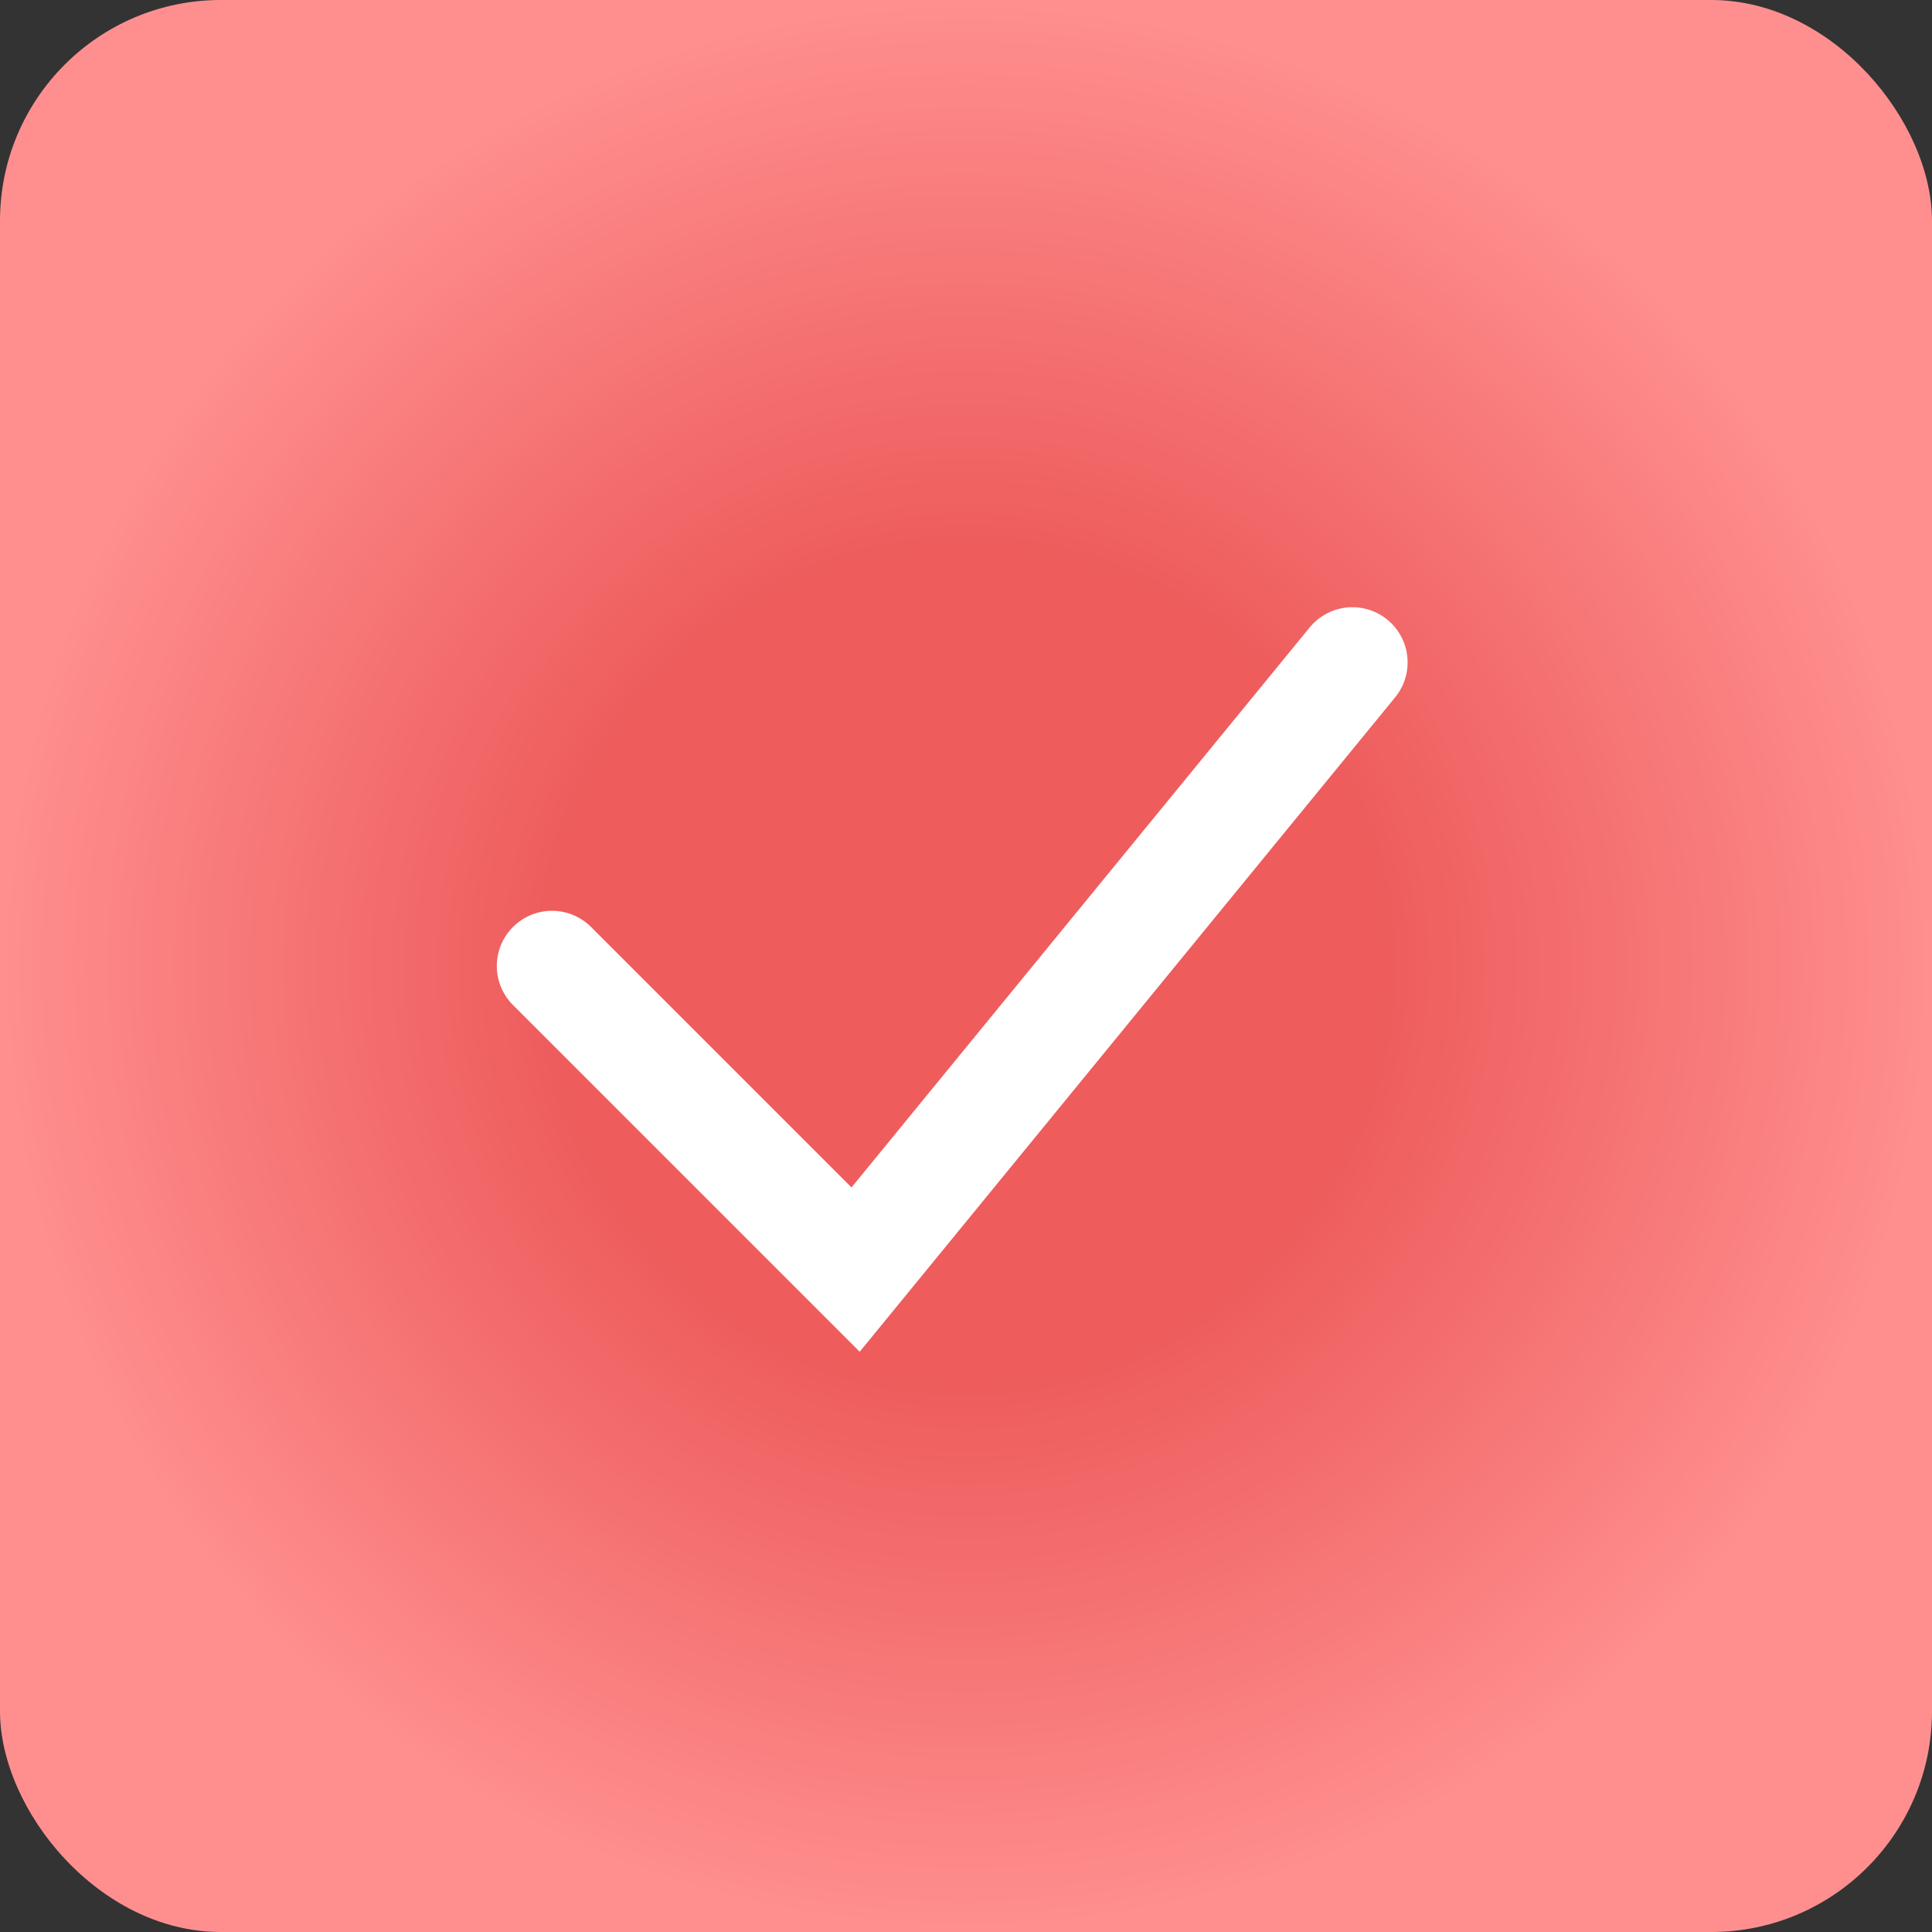
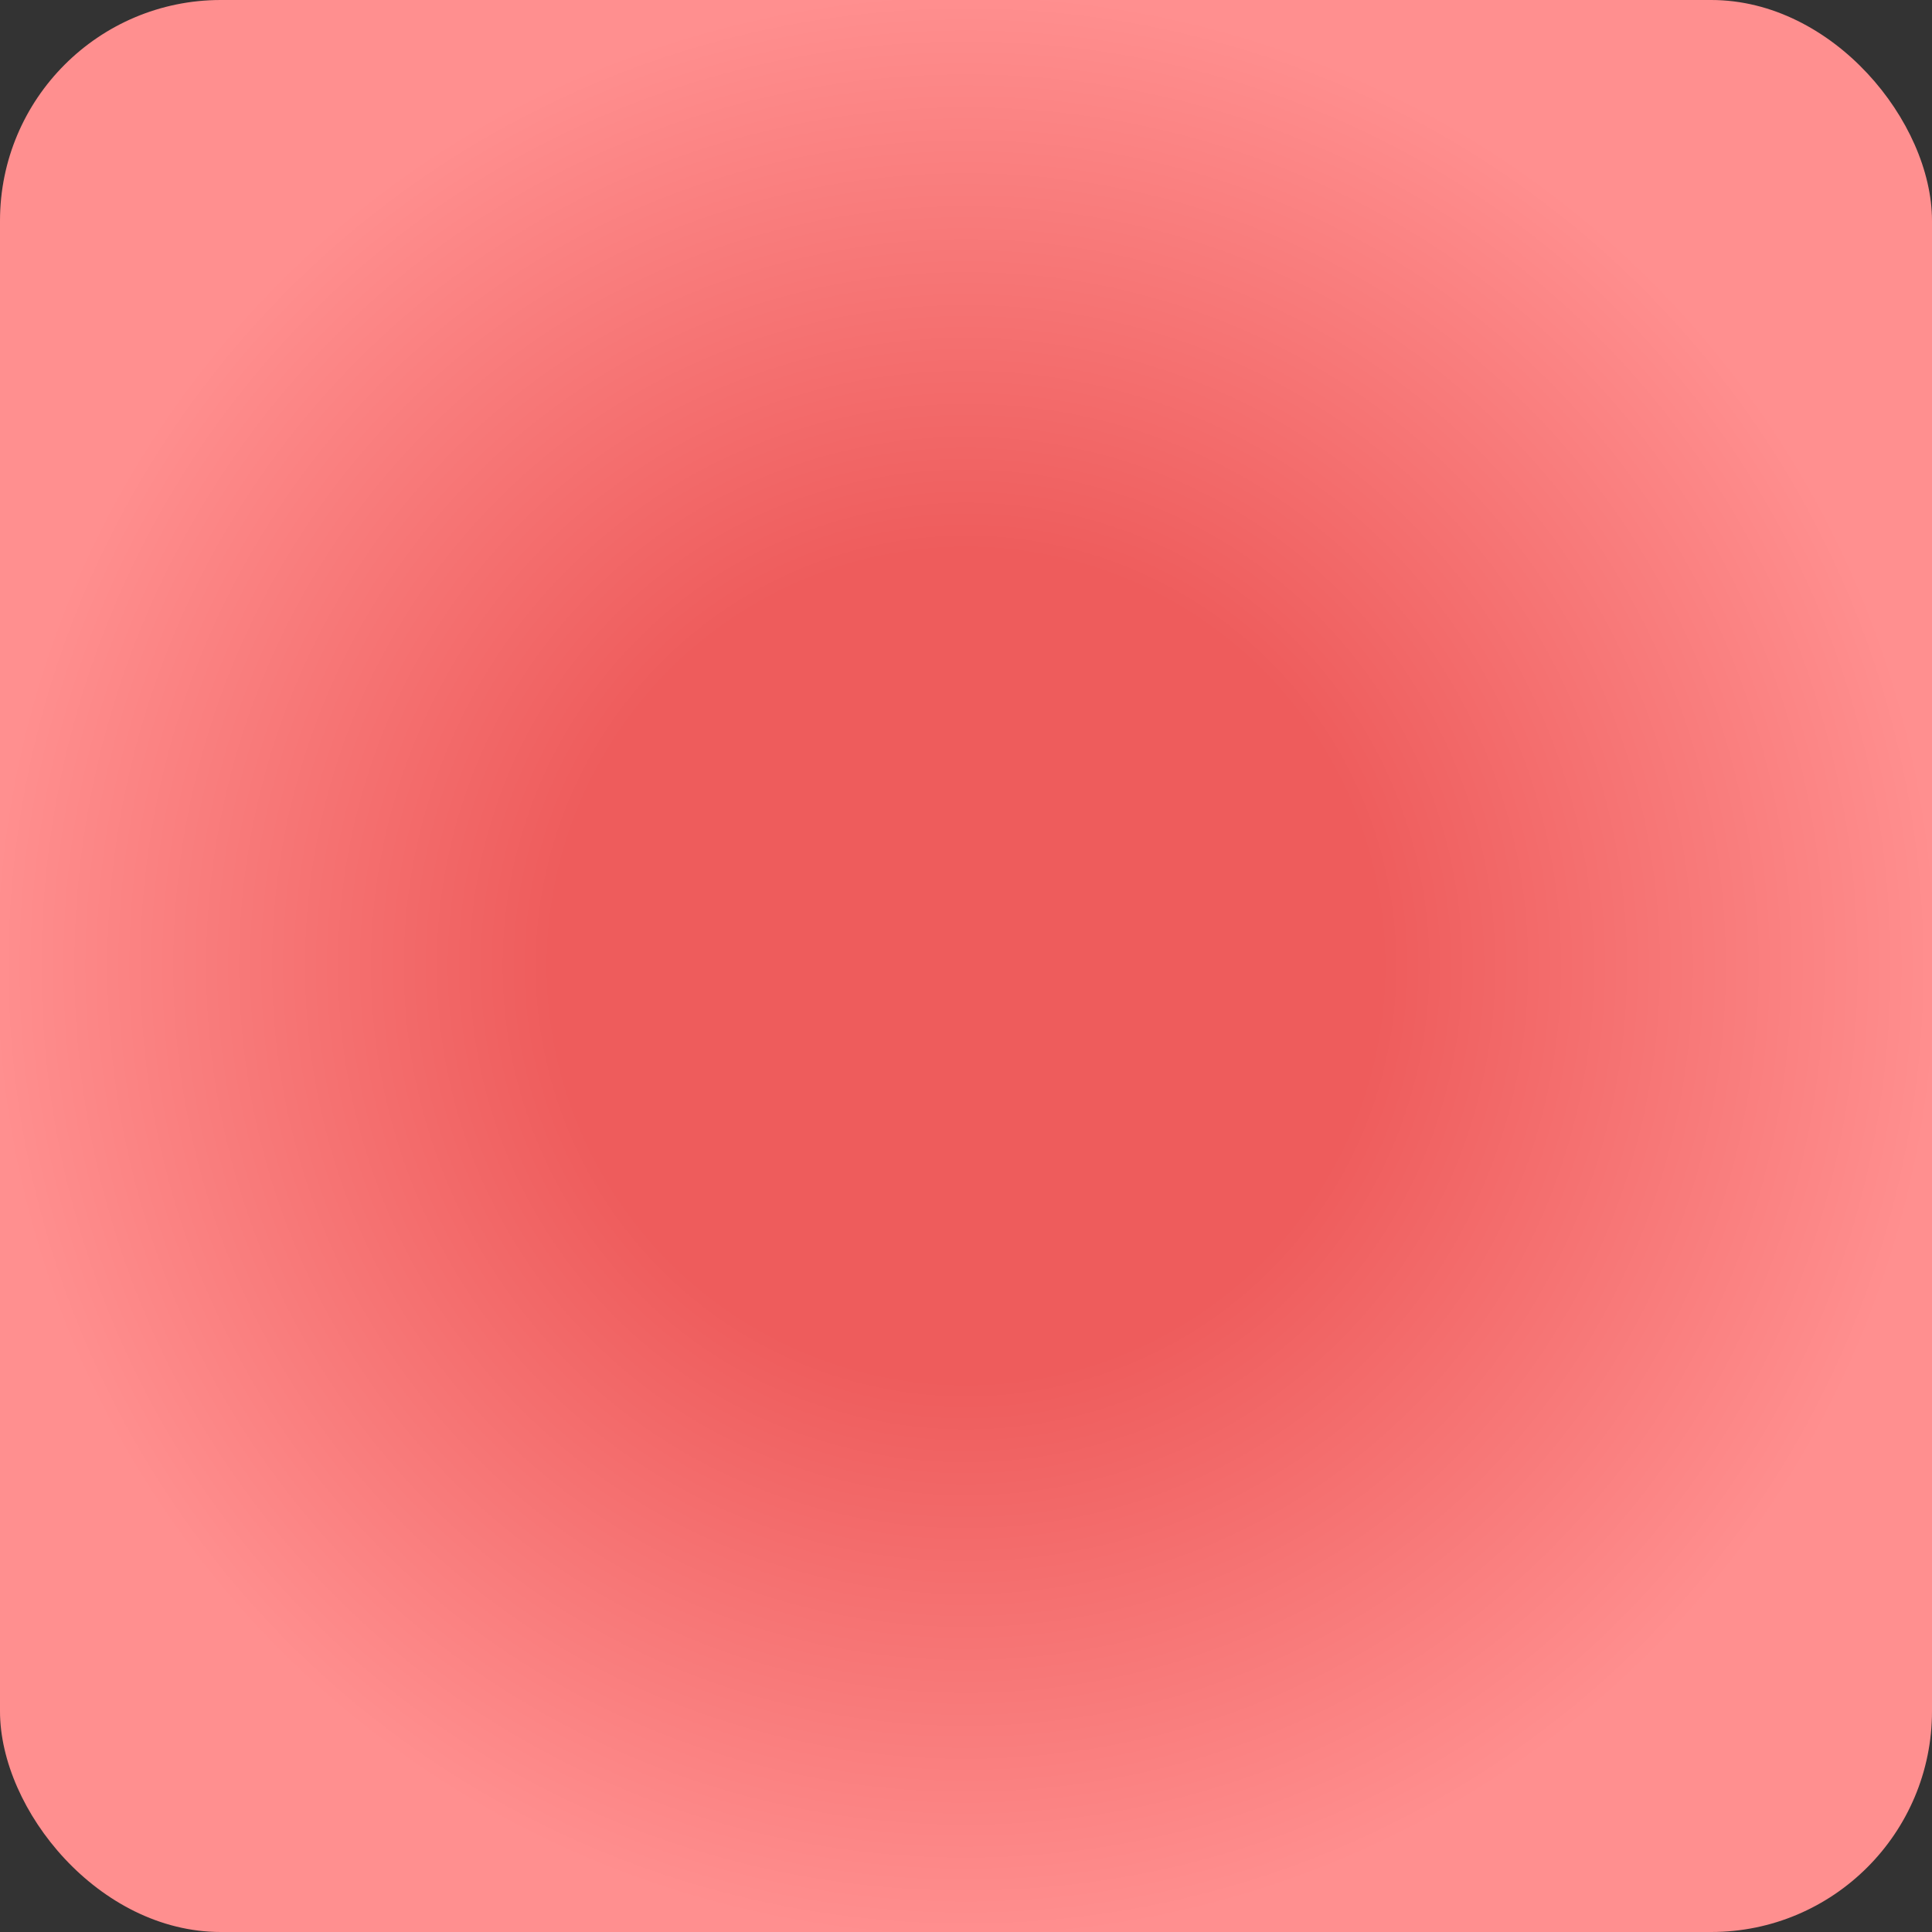
<svg xmlns="http://www.w3.org/2000/svg" width="35" height="35" viewBox="0 0 35 35" fill="none">
  <rect x="0" y="0" width="35" height="35" fill="#333333" stroke="none" />
  <rect width="35" height="35" rx="4" fill="url(#paint0_radial_2720_24)" />
-   <path d="M10 17.5L15.5 23L24.5 12" stroke="white" stroke-width="2" stroke-linecap="round" />
  <defs>
    <radialGradient id="paint0_radial_2720_24" cx="0" cy="0" r="1" gradientUnits="userSpaceOnUse" gradientTransform="translate(17.5 17.5) rotate(90) scale(17.5)">
      <stop offset="0.425" stop-color="#EE5C5C" />
      <stop offset="1" stop-color="#FF8F8F" />
    </radialGradient>
  </defs>
</svg>